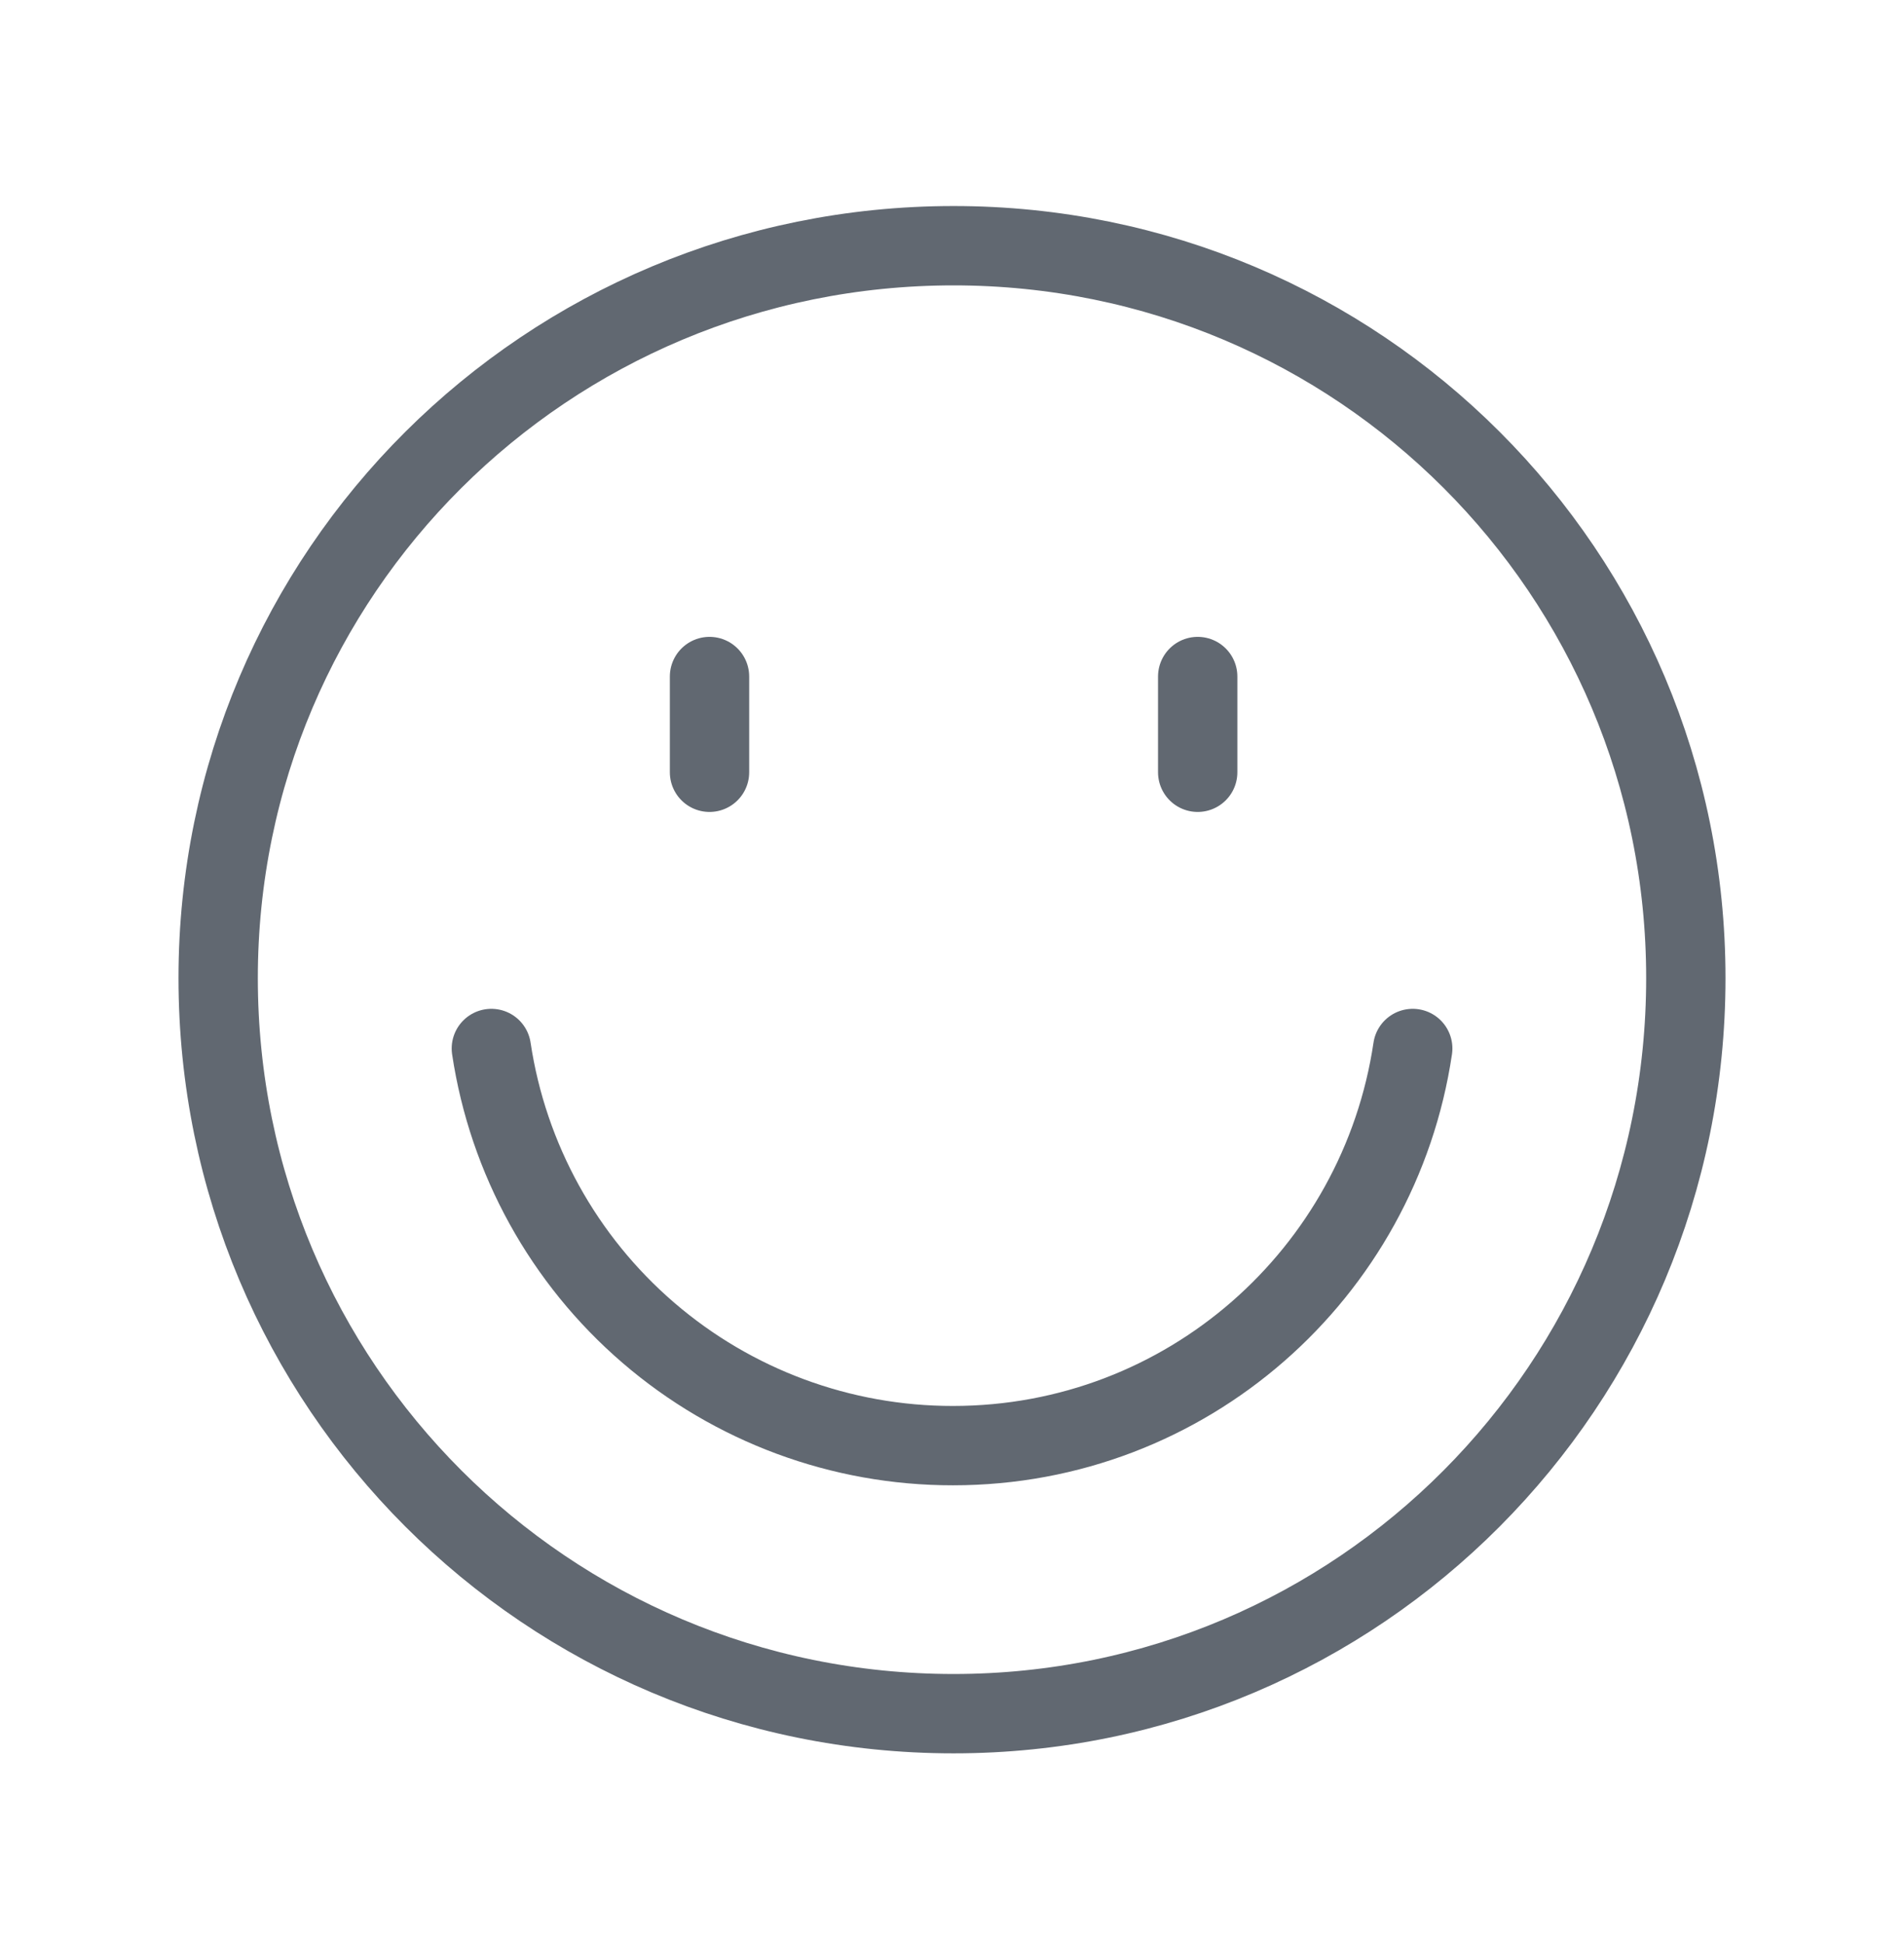
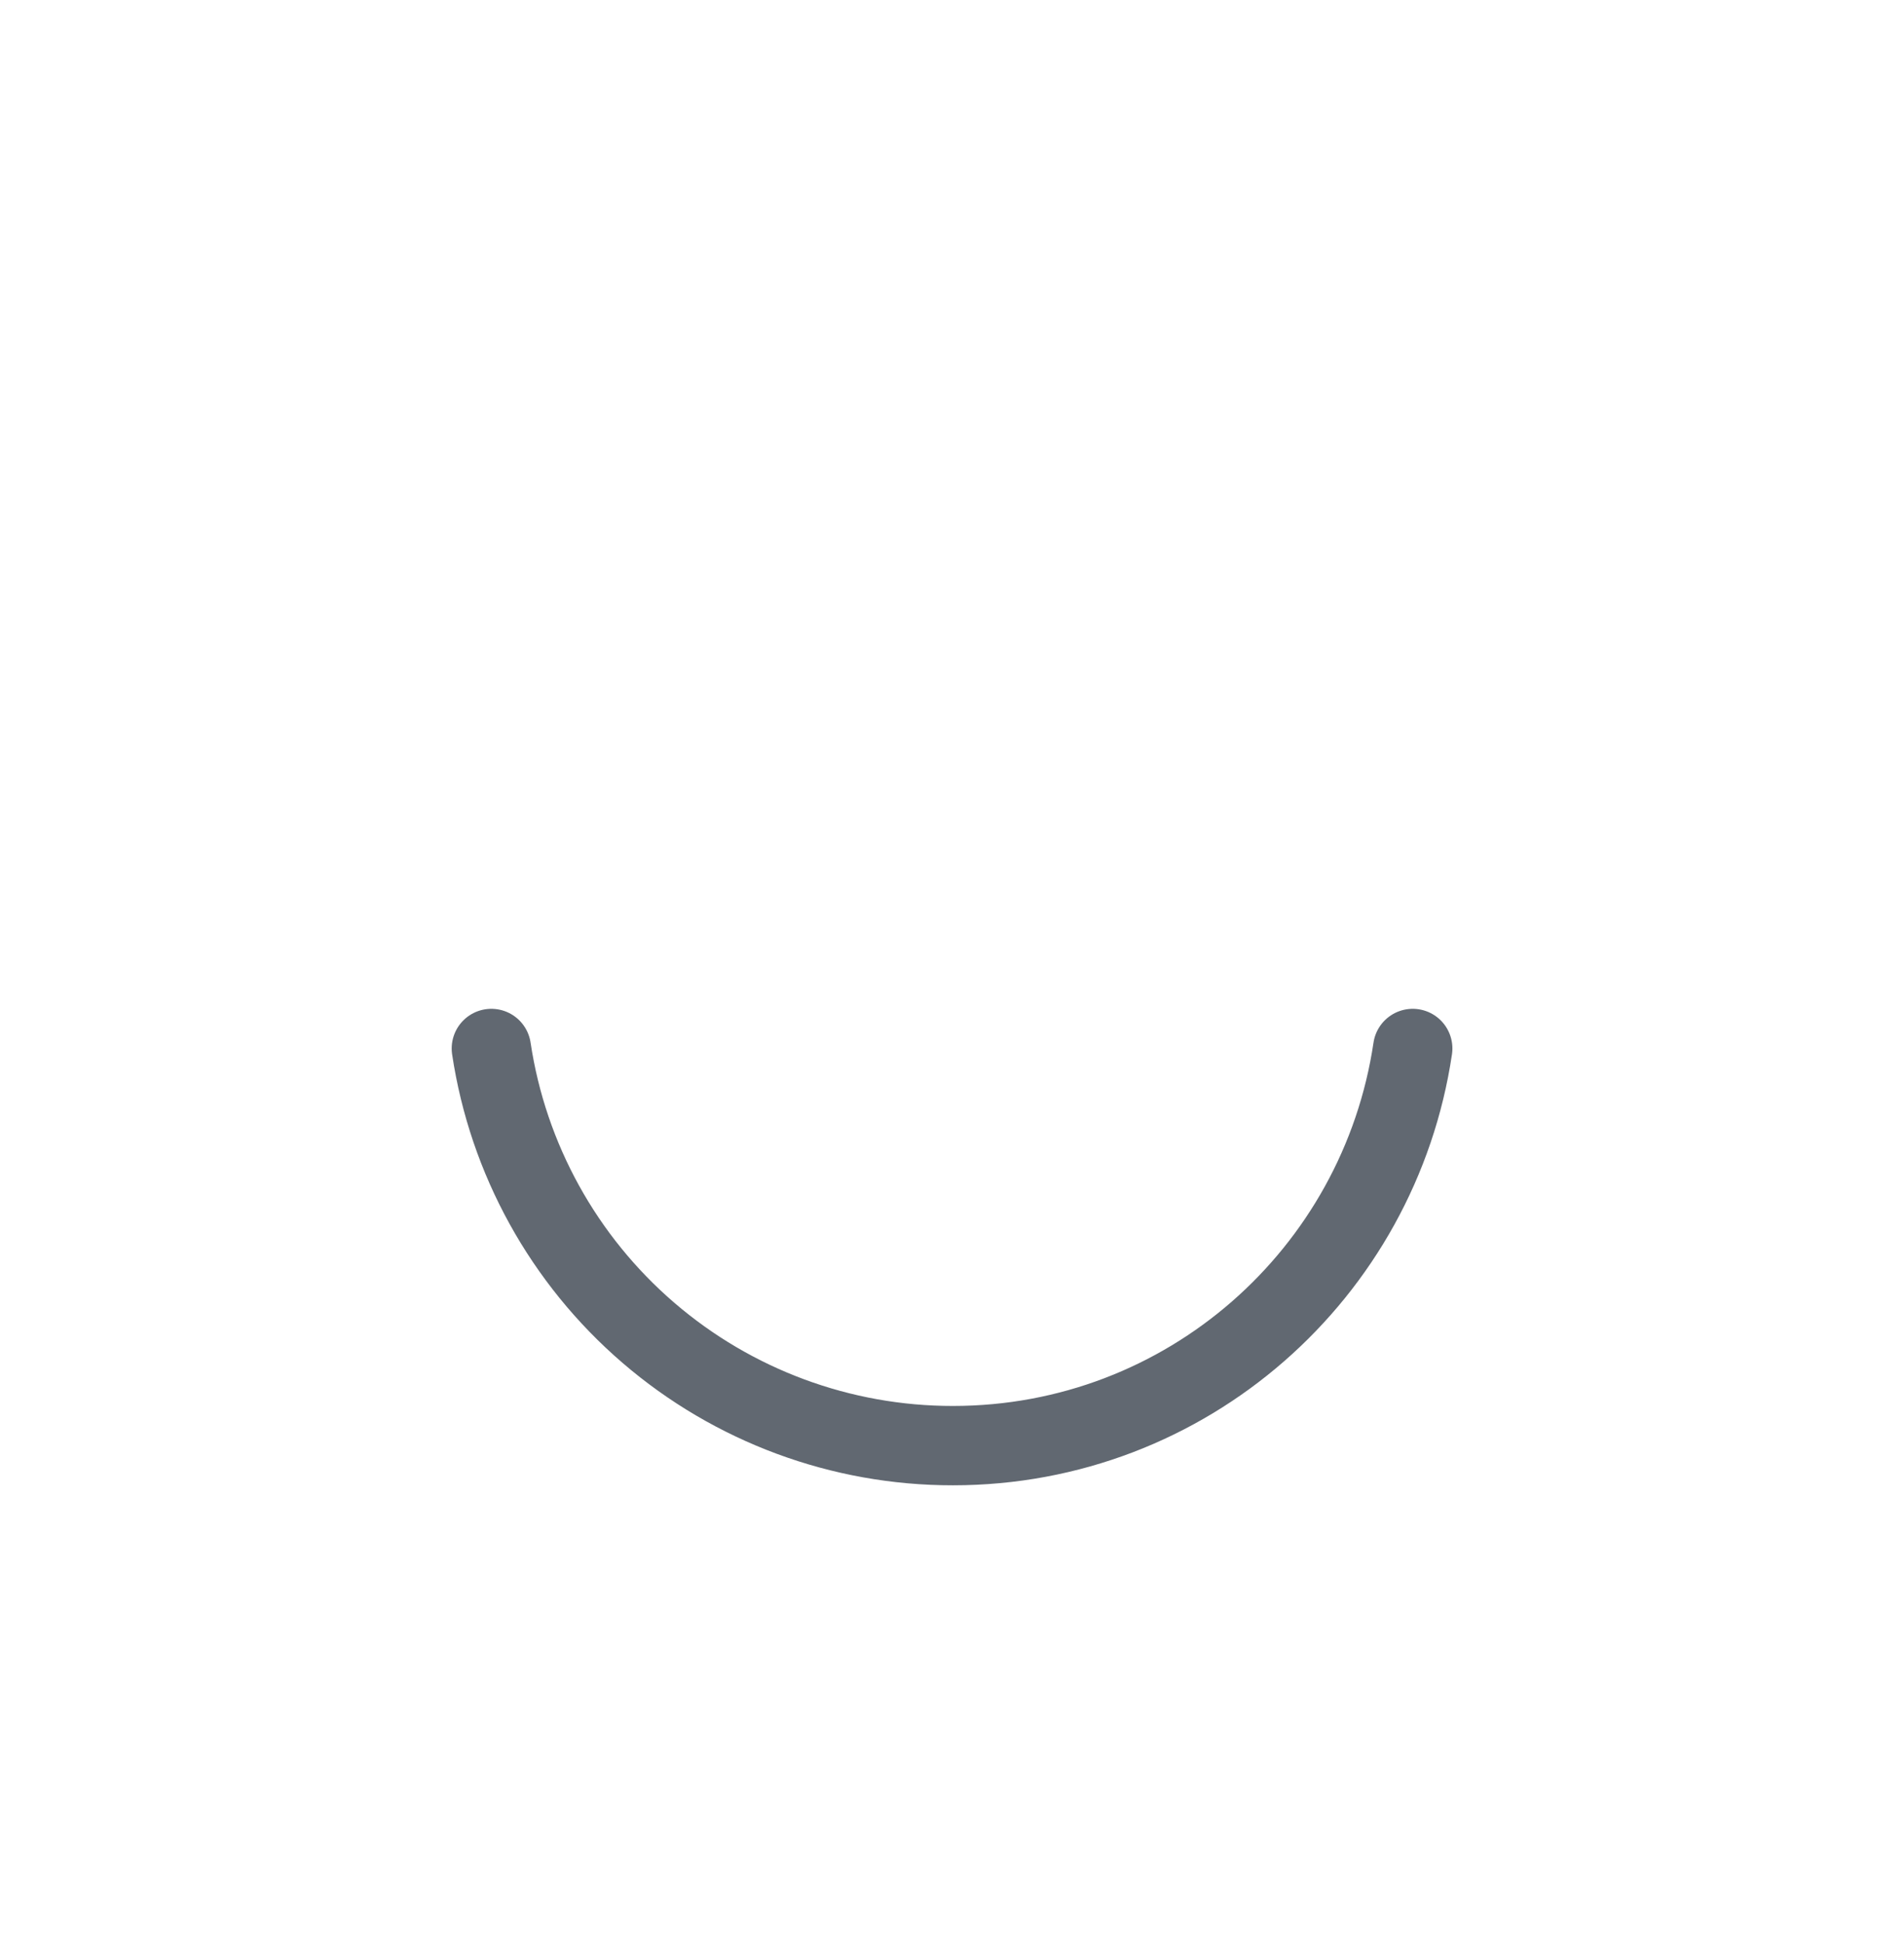
<svg xmlns="http://www.w3.org/2000/svg" width="48" height="49" viewBox="0 0 48 49" fill="none">
-   <path d="M30.194 17.052V19.465M17.887 17.052V19.465M24.04 43.193C34.255 43.193 42.5 34.908 42.5 24.653C42.5 14.438 34.255 6.193 24.04 6.193C13.785 6.193 5.5 14.438 5.5 24.653C5.5 34.908 13.785 43.193 24.04 43.193Z" stroke="#616871" stroke-width="2" stroke-linecap="round" stroke-linejoin="round" />
  <path d="M12.387 26.427C12.805 29.213 14.21 31.756 16.346 33.593C18.482 35.431 21.207 36.44 24.025 36.437C29.915 36.437 34.772 32.1 35.615 26.427" stroke="#616871" stroke-width="2" stroke-linecap="round" stroke-linejoin="round" />
</svg>